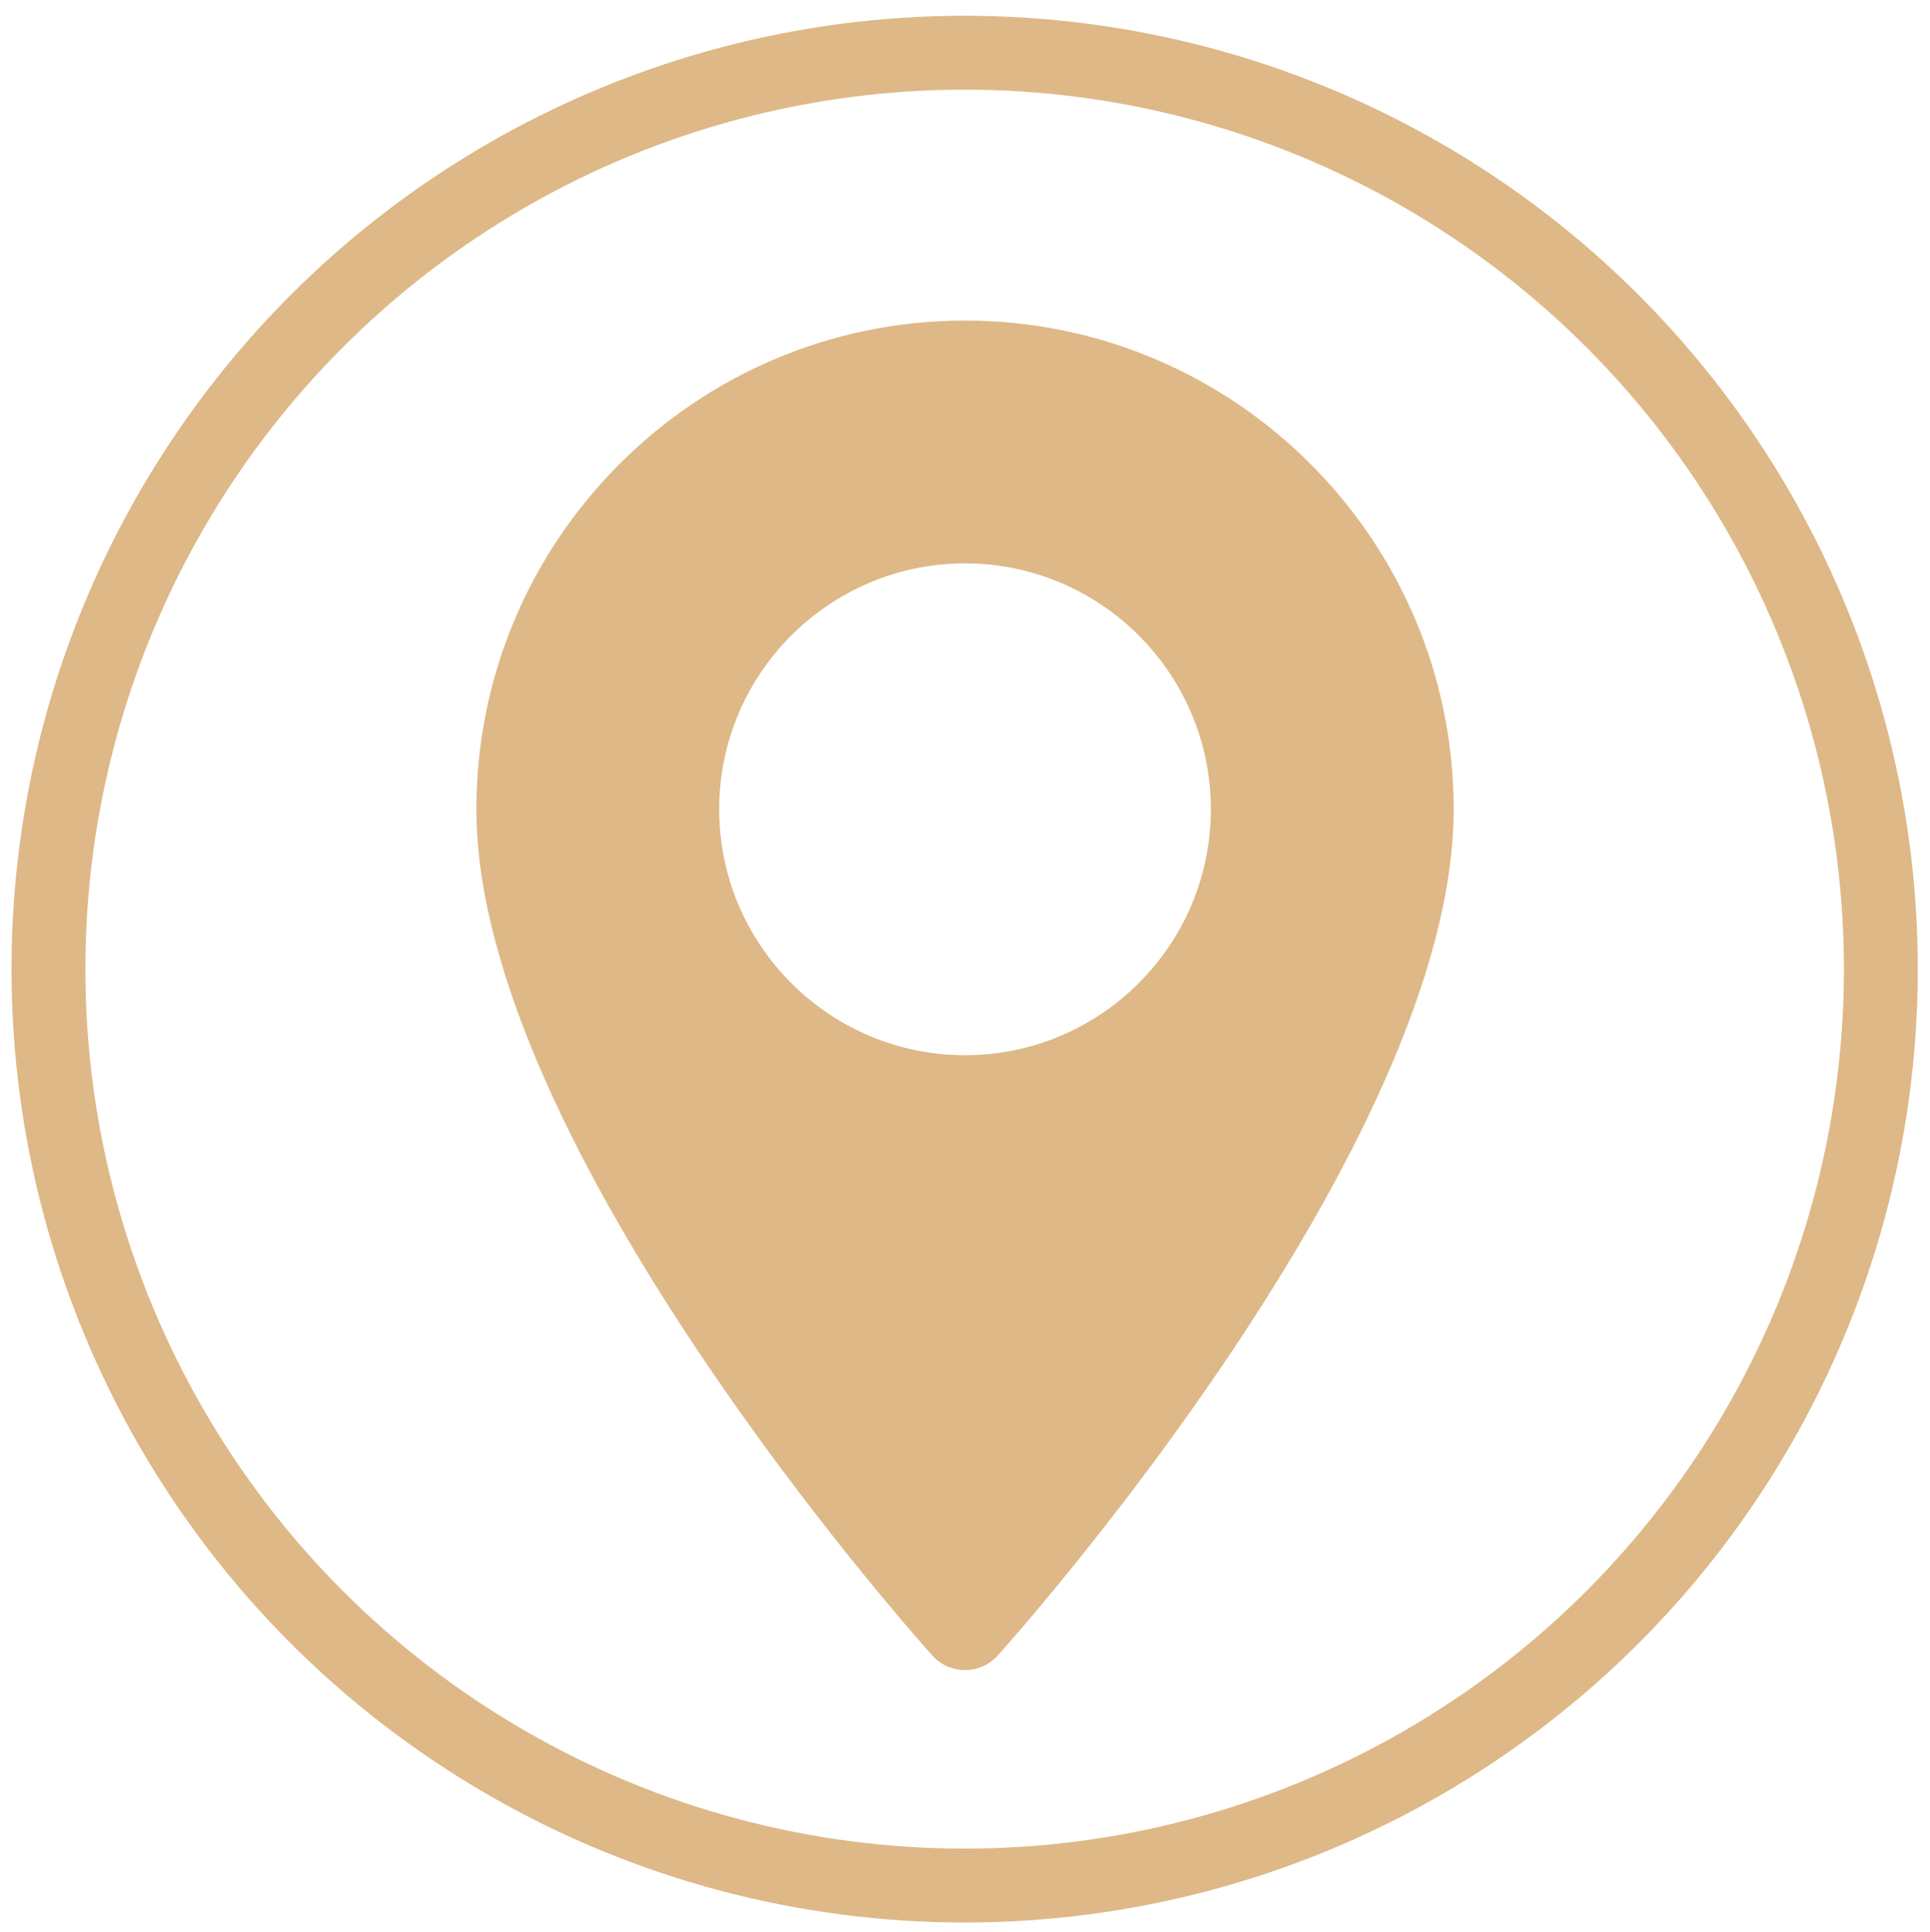
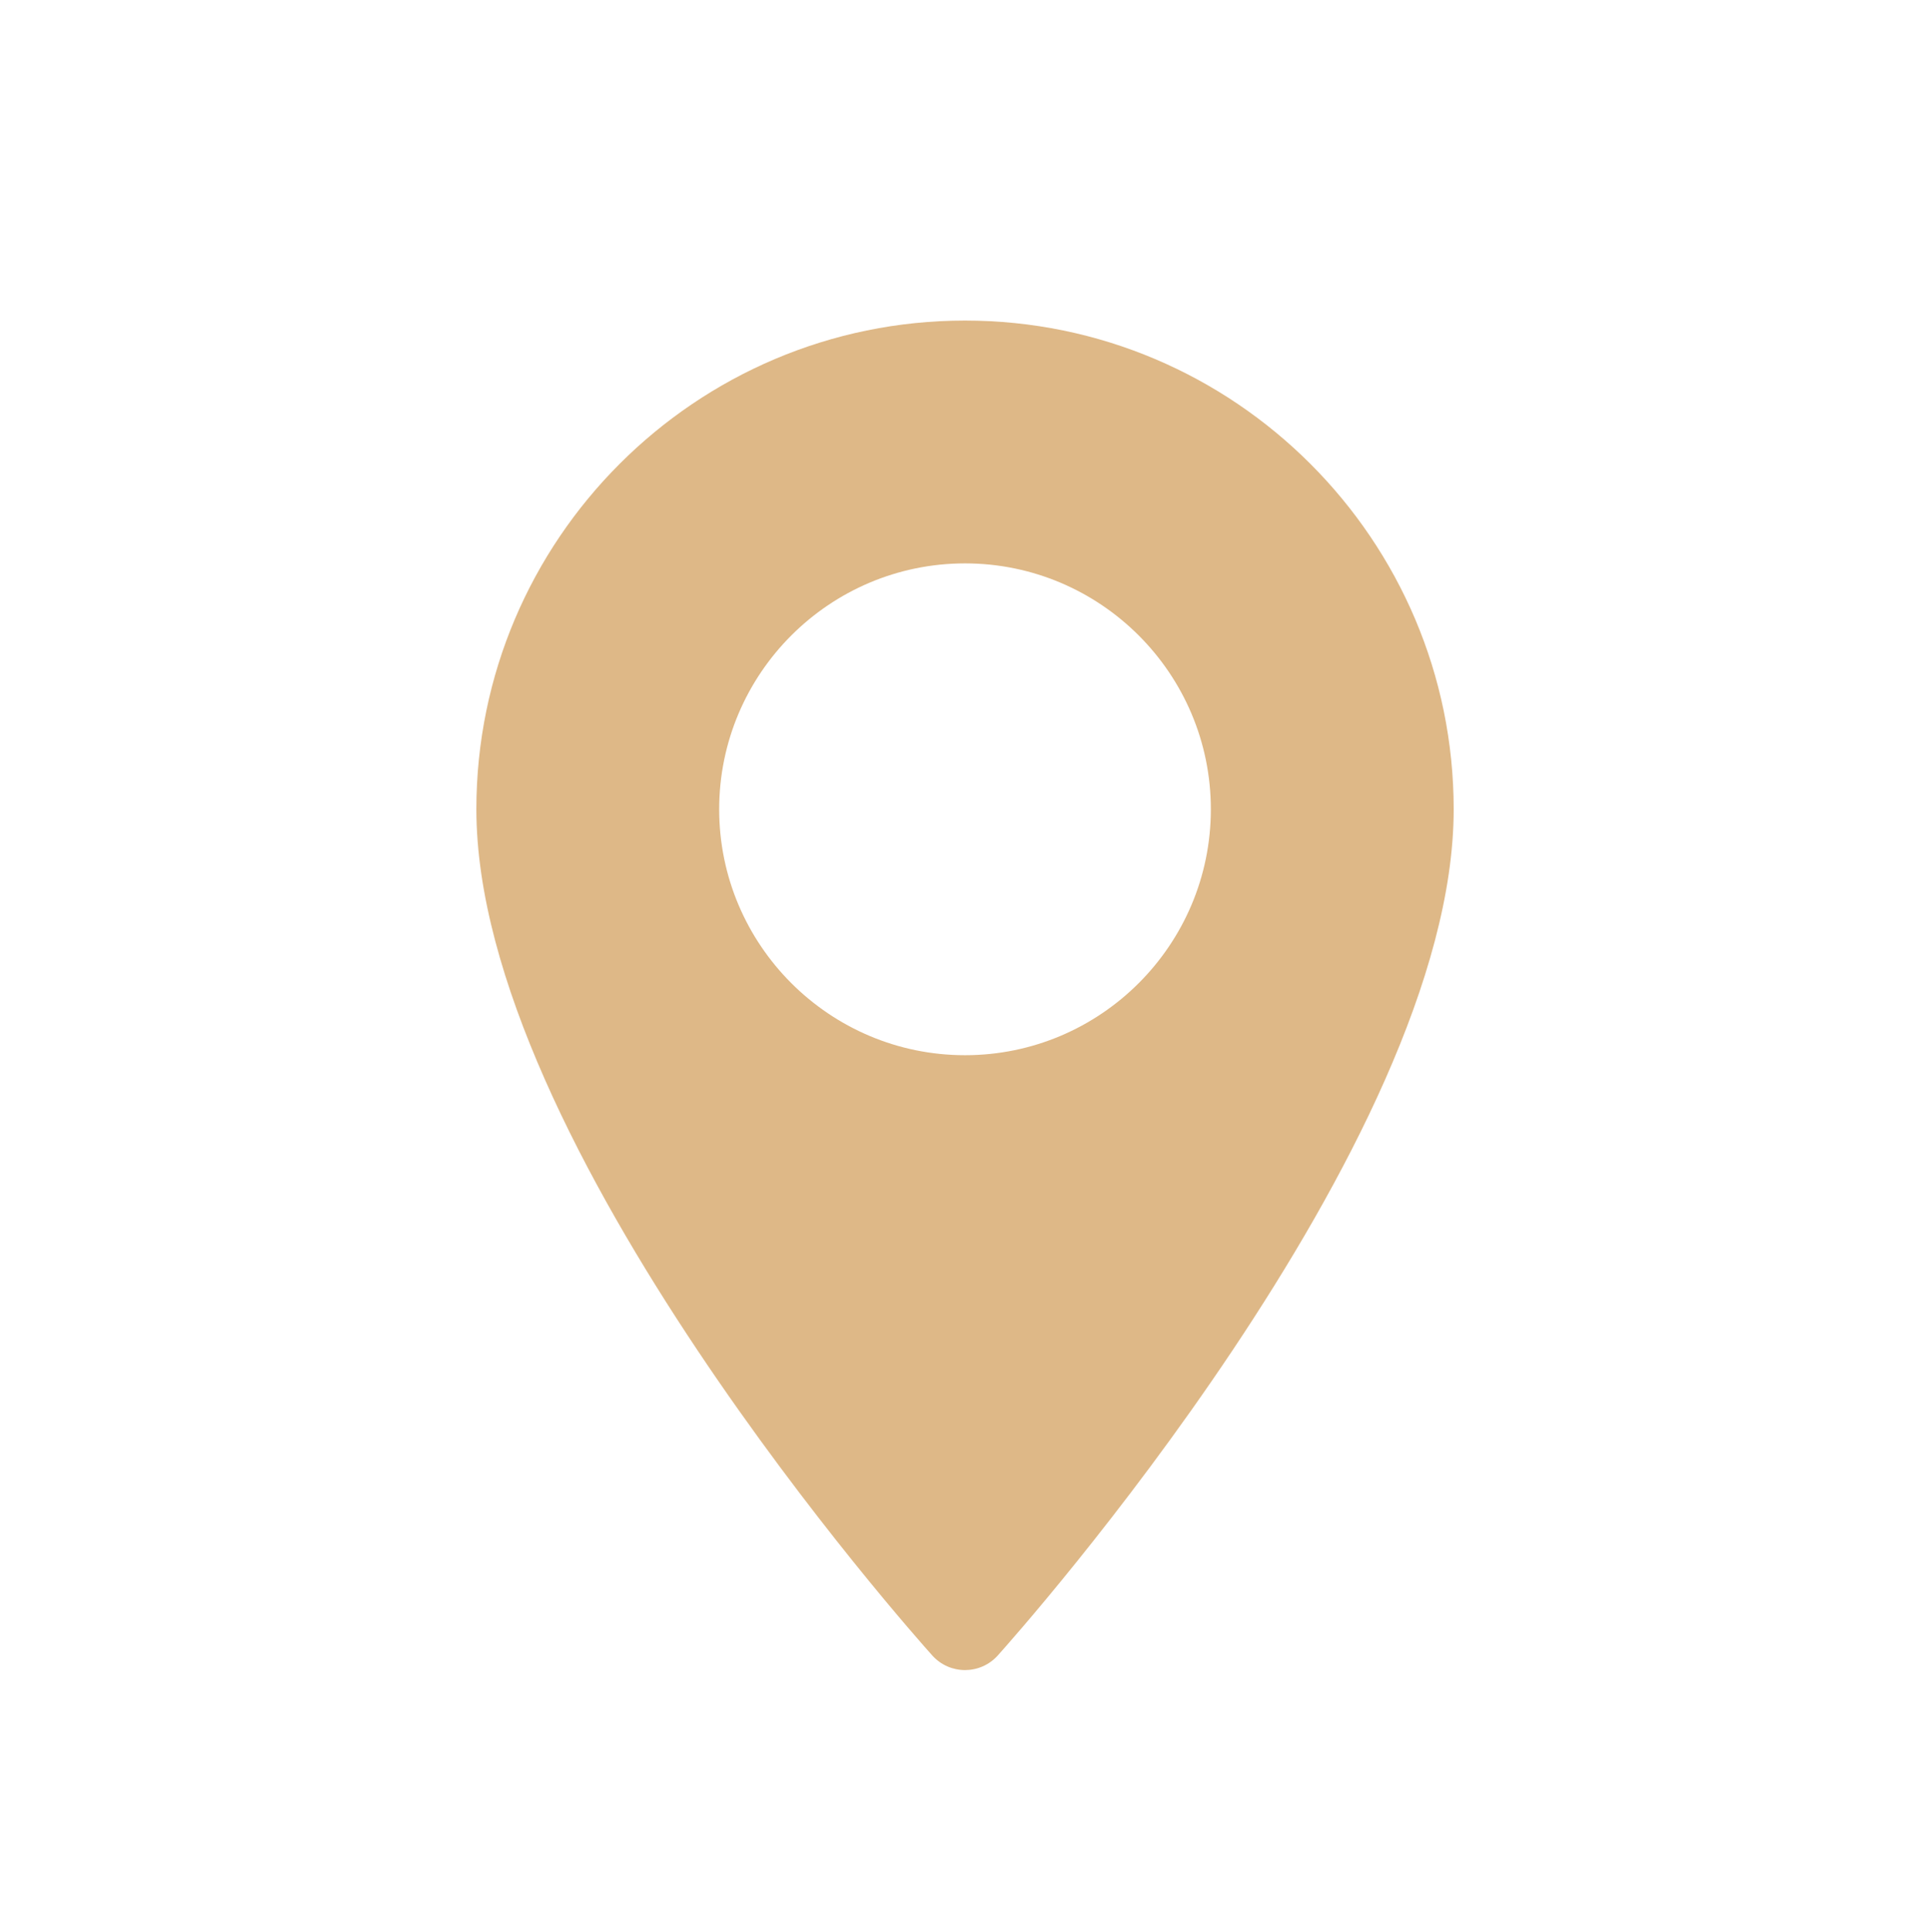
<svg xmlns="http://www.w3.org/2000/svg" version="1.1" id="Layer_1" x="0px" y="0px" width="70.568px" height="70.625px" viewBox="0 0 70.568 70.625" enable-background="new 0 0 70.568 70.625" xml:space="preserve">
  <g>
    <g>
      <path fill="#DEB887" d="M35.285,11.718c-9.853,0-17.867,8.014-17.867,17.866c0,12.227,15.988,30.174,16.67,30.932    c0.64,0.713,1.755,0.711,2.394,0c0.683-0.758,16.67-18.705,16.67-30.932C53.151,19.731,45.136,11.718,35.285,11.718z     M35.285,38.573c-4.957,0-8.989-4.033-8.989-8.989c0-4.957,4.032-8.989,8.989-8.989c4.956,0,8.988,4.032,8.988,8.989    S40.241,38.573,35.285,38.573z" />
    </g>
  </g>
-   <circle fill="none" stroke="#DEB887" stroke-width="2.701" stroke-miterlimit="10" cx="35.271" cy="35.427" r="33.5" />
</svg>